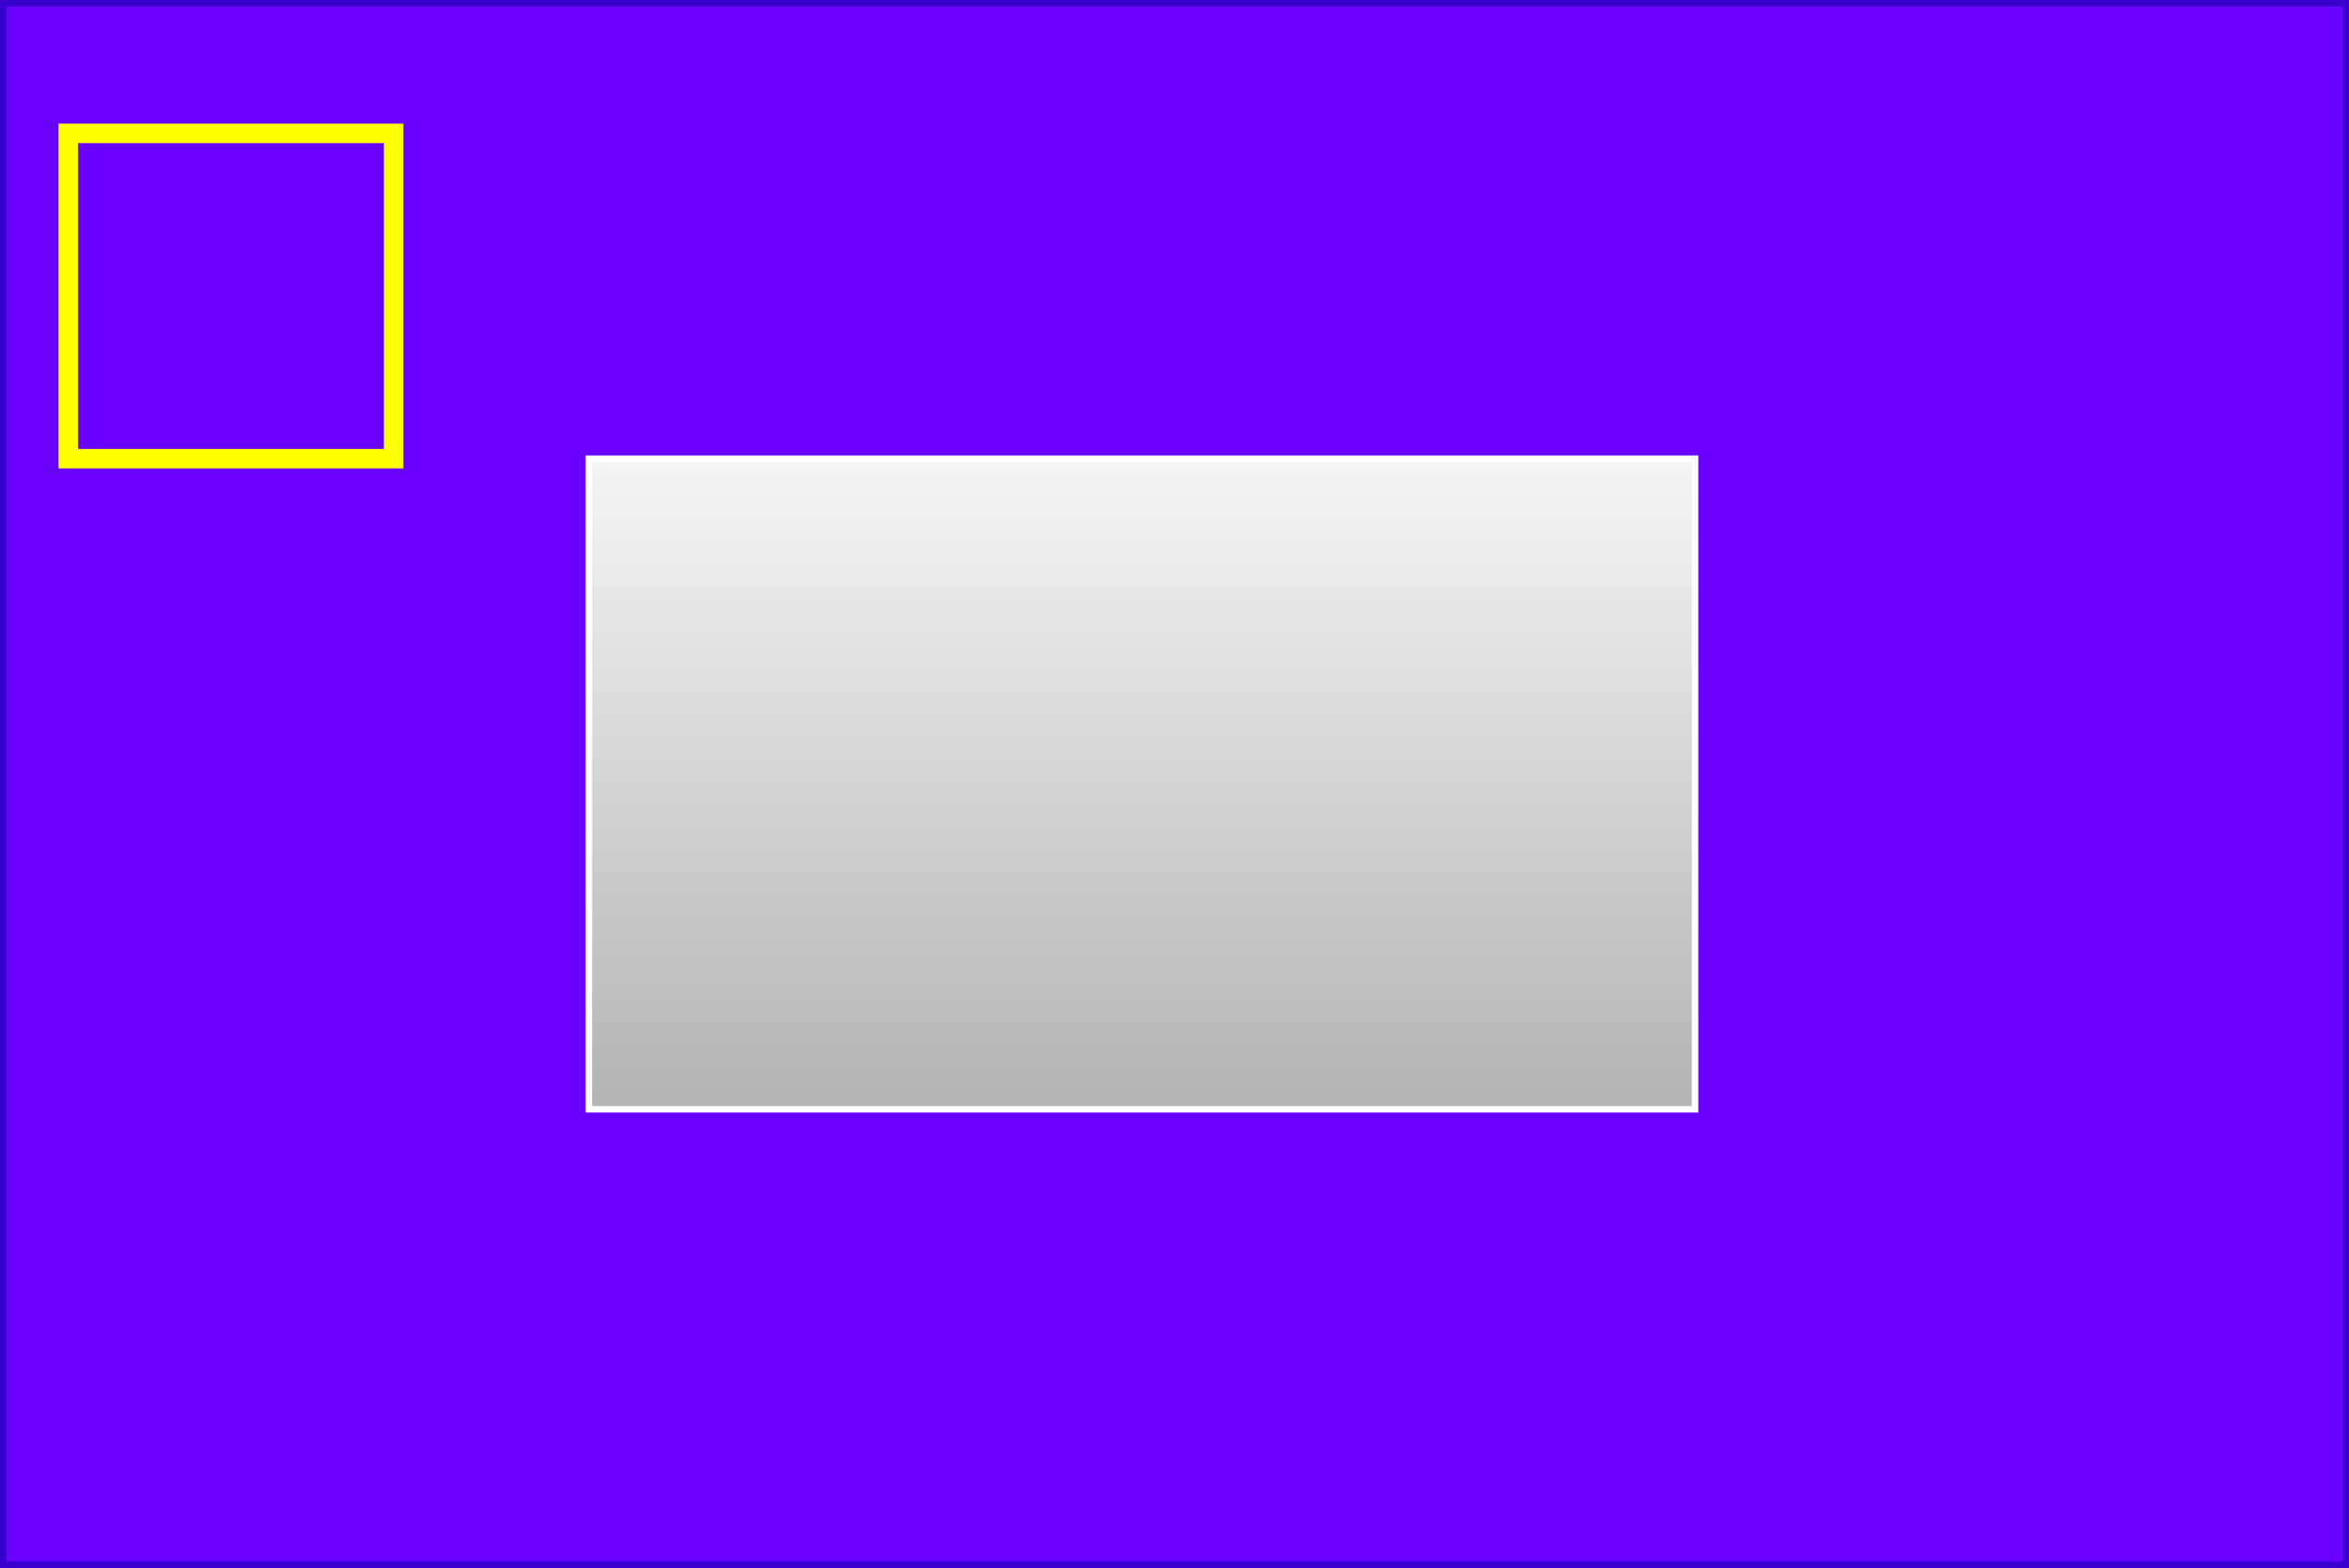
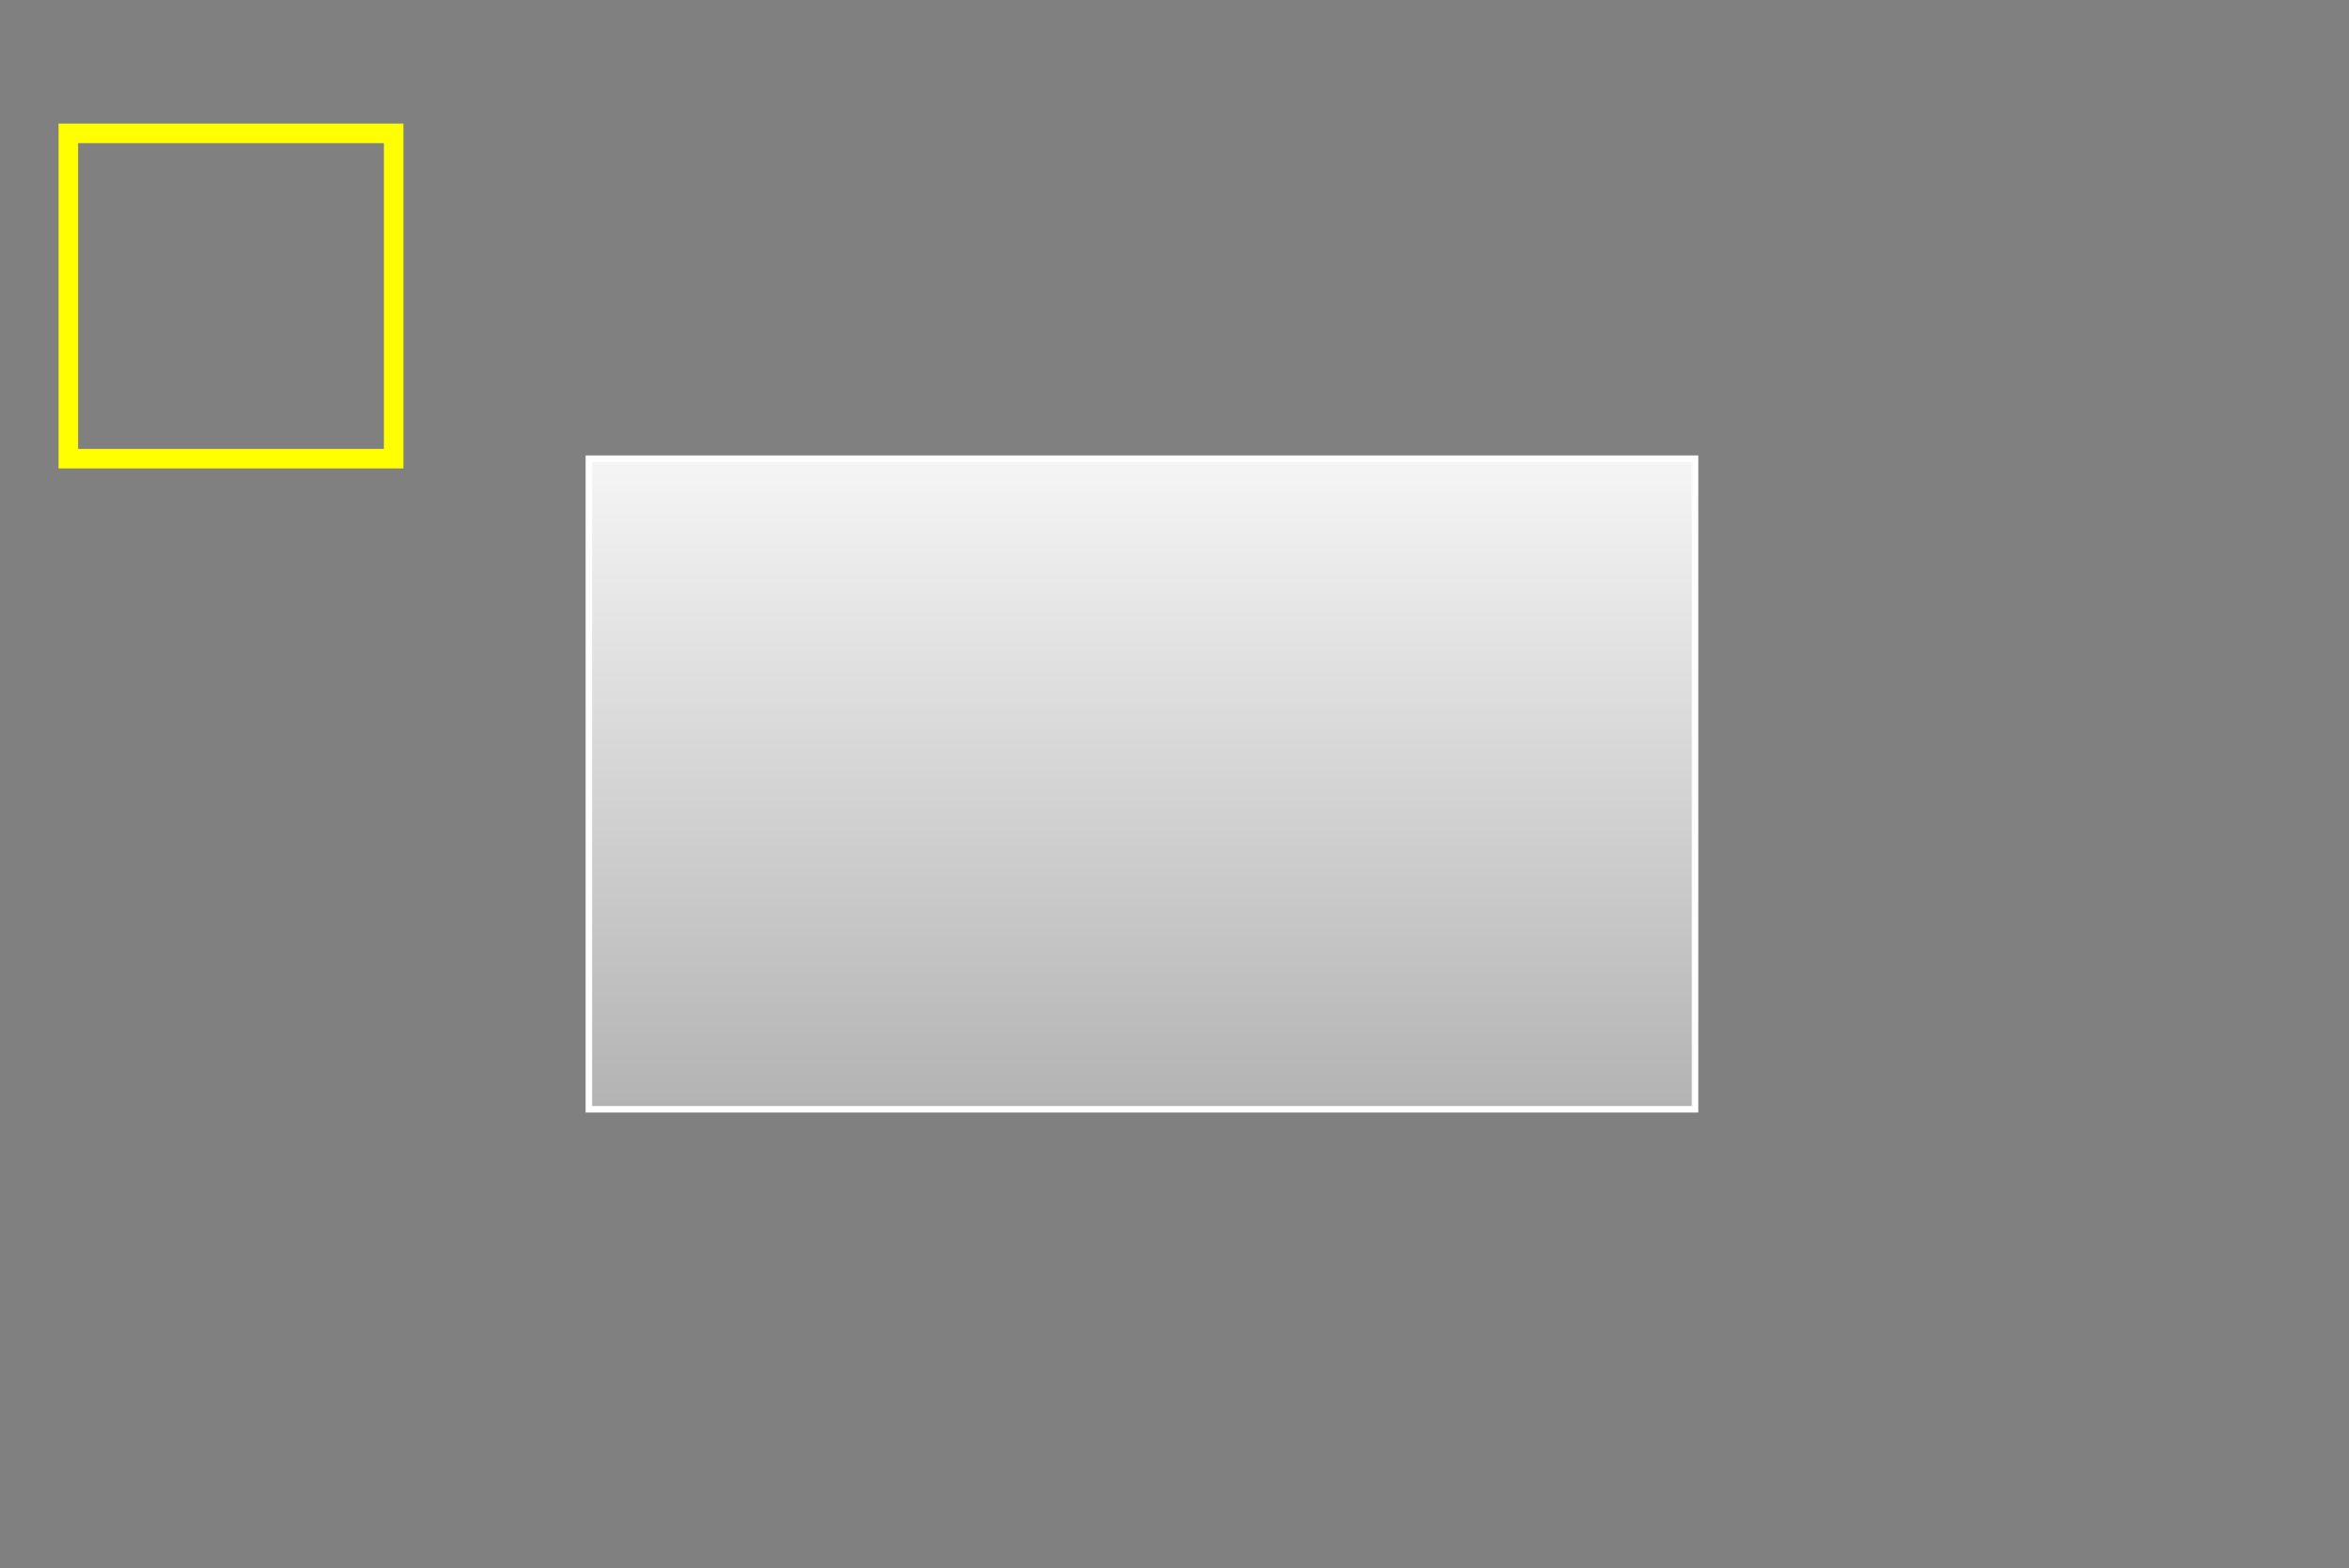
<svg xmlns="http://www.w3.org/2000/svg" version="1.1" width="361px" height="241px" viewBox="-0.5 -0.5 361 241">
  <rect x="-0.5" y="-0.5" width="361" height="241" fill="#808080" stroke="none" />
  <defs>
    <linearGradient x1="0%" y1="0%" x2="0%" y2="100%" id="mx-gradient-f5f5f5-1-b3b3b3-1-s-0">
      <stop offset="0%" style="stop-color: rgb(245, 245, 245); stop-opacity: 1;" />
      <stop offset="100%" style="stop-color: rgb(179, 179, 179); stop-opacity: 1;" />
    </linearGradient>
  </defs>
  <g>
-     <rect x="0" y="0" width="360" height="240" fill="#6a00ff" stroke="#3700cc" pointer-events="all" />
    <rect x="90" y="70" width="170" height="100" fill="url(#mx-gradient-f5f5f5-1-b3b3b3-1-s-0)" stroke="#ffffff" pointer-events="all" />
    <rect x="10" y="20" width="50" height="50" fill="none" stroke="#ffff00" stroke-width="3" pointer-events="all" />
  </g>
</svg>